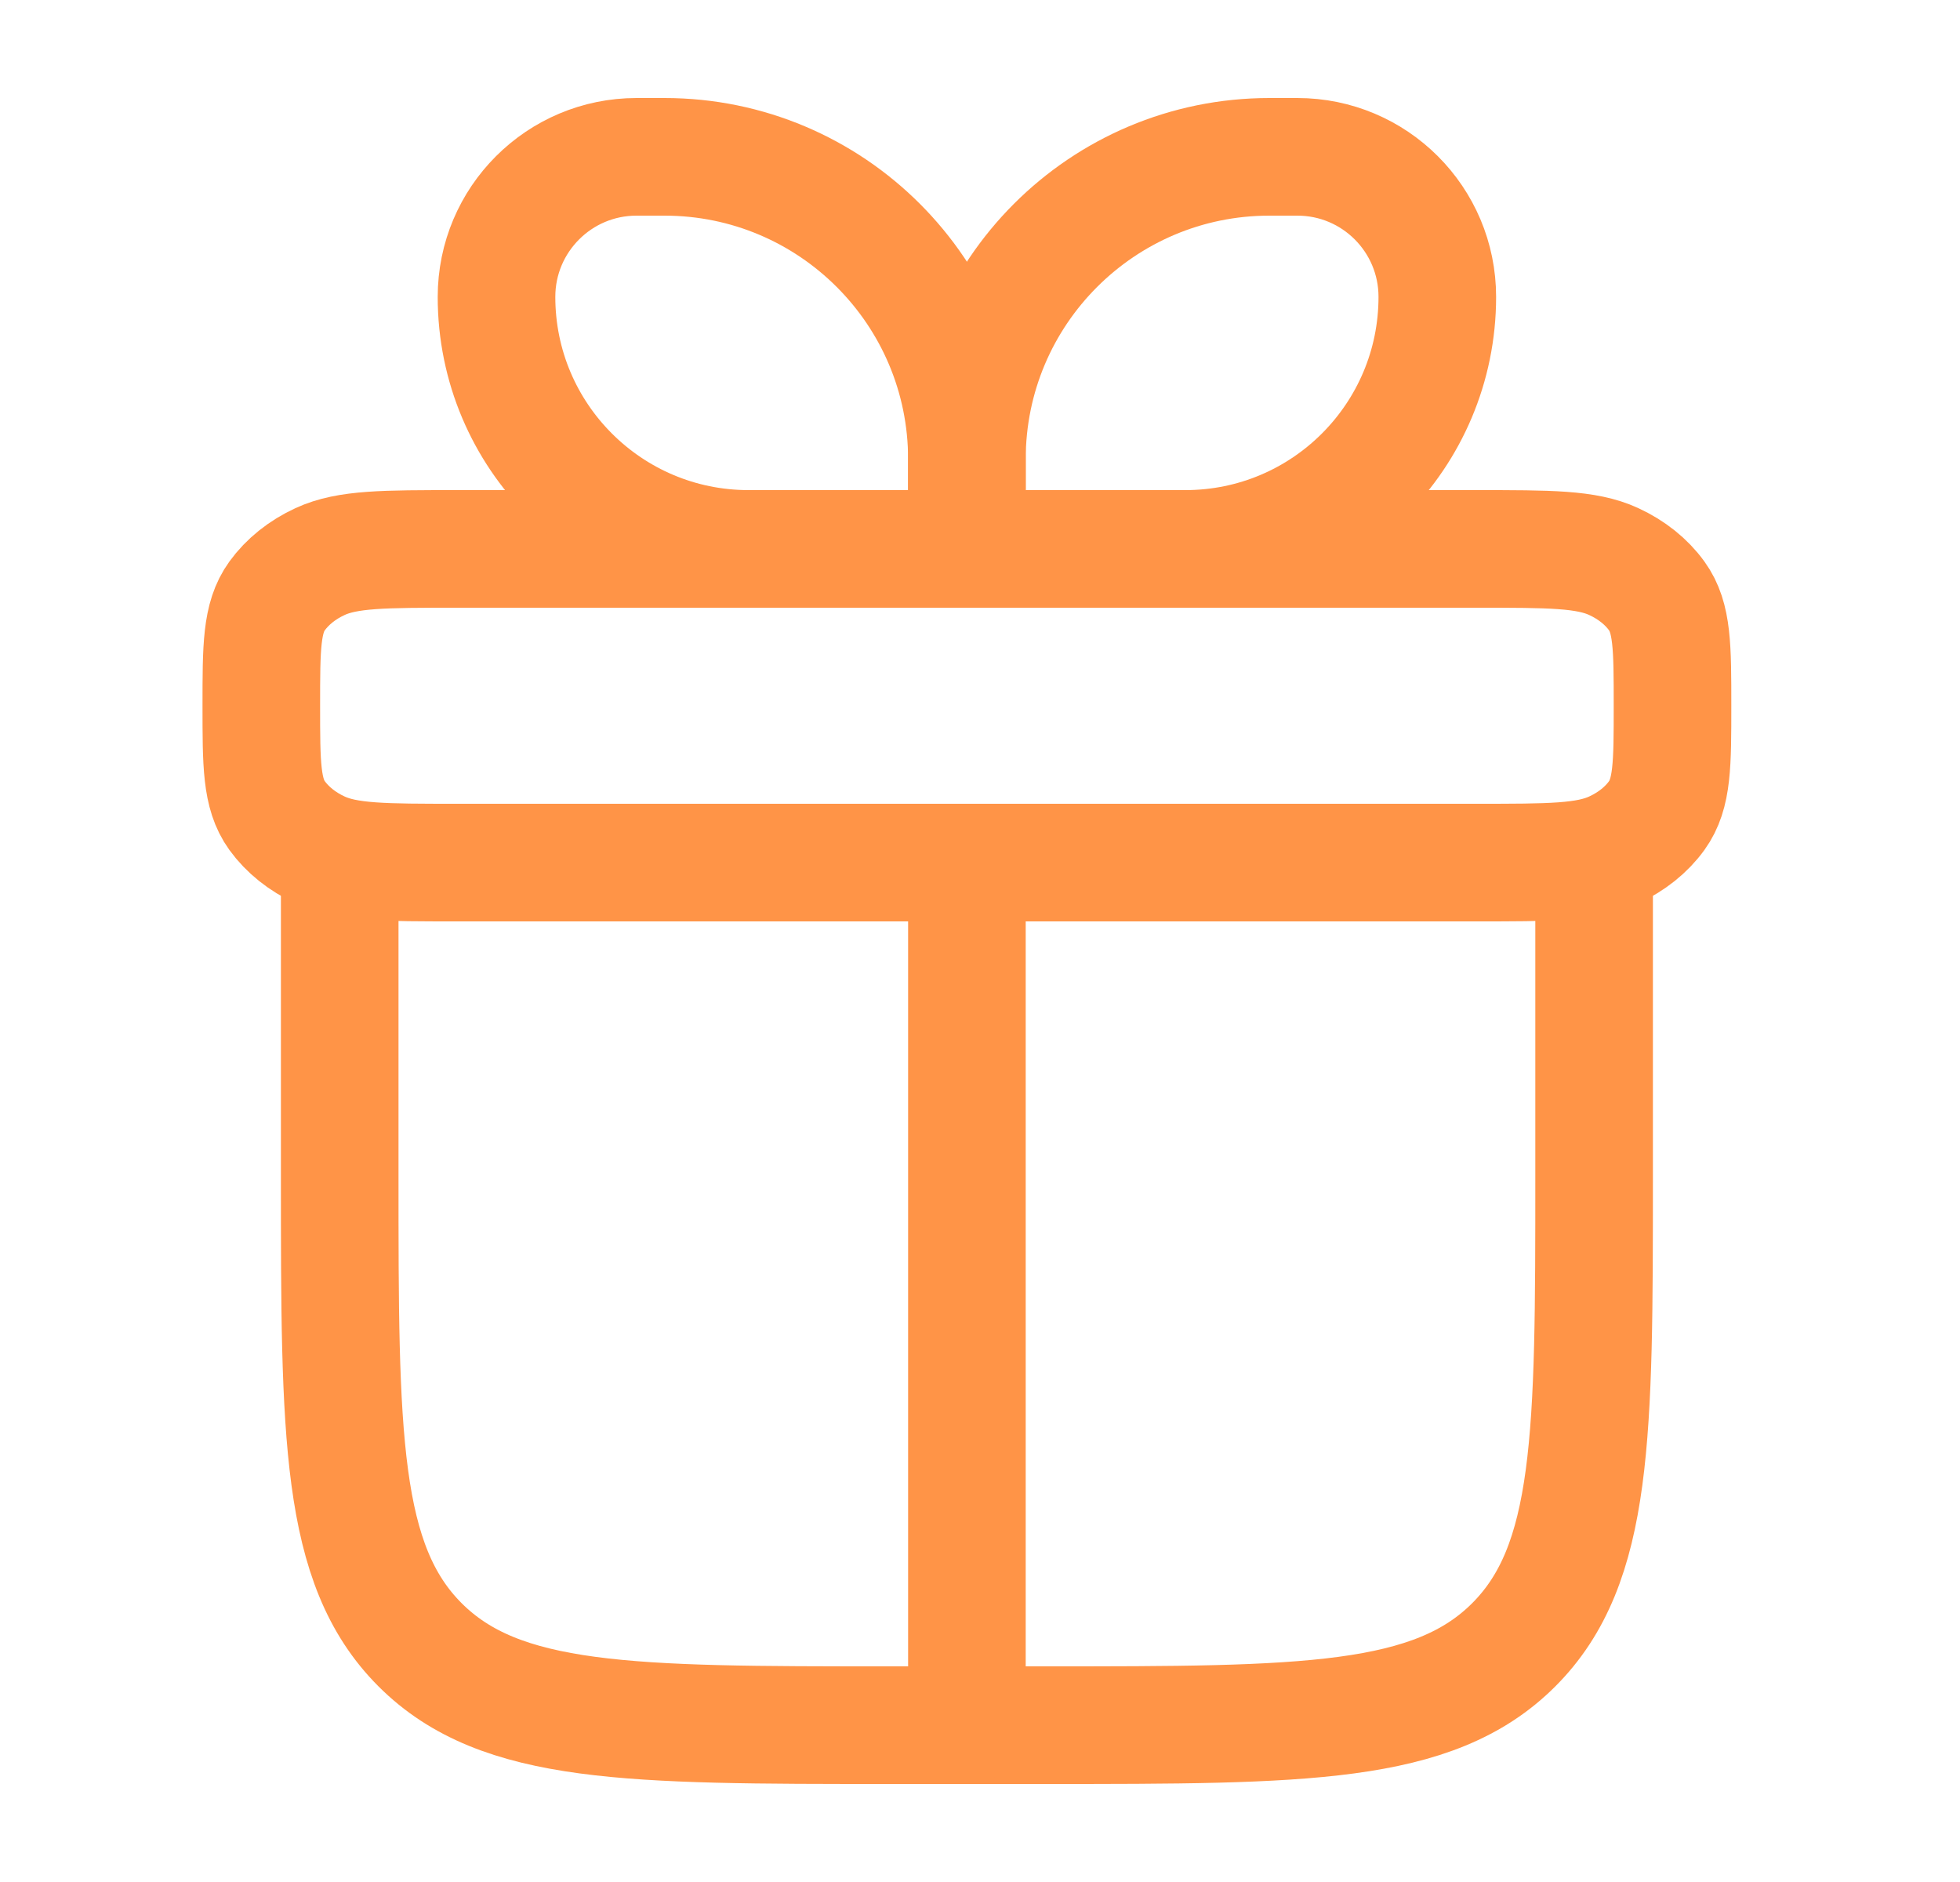
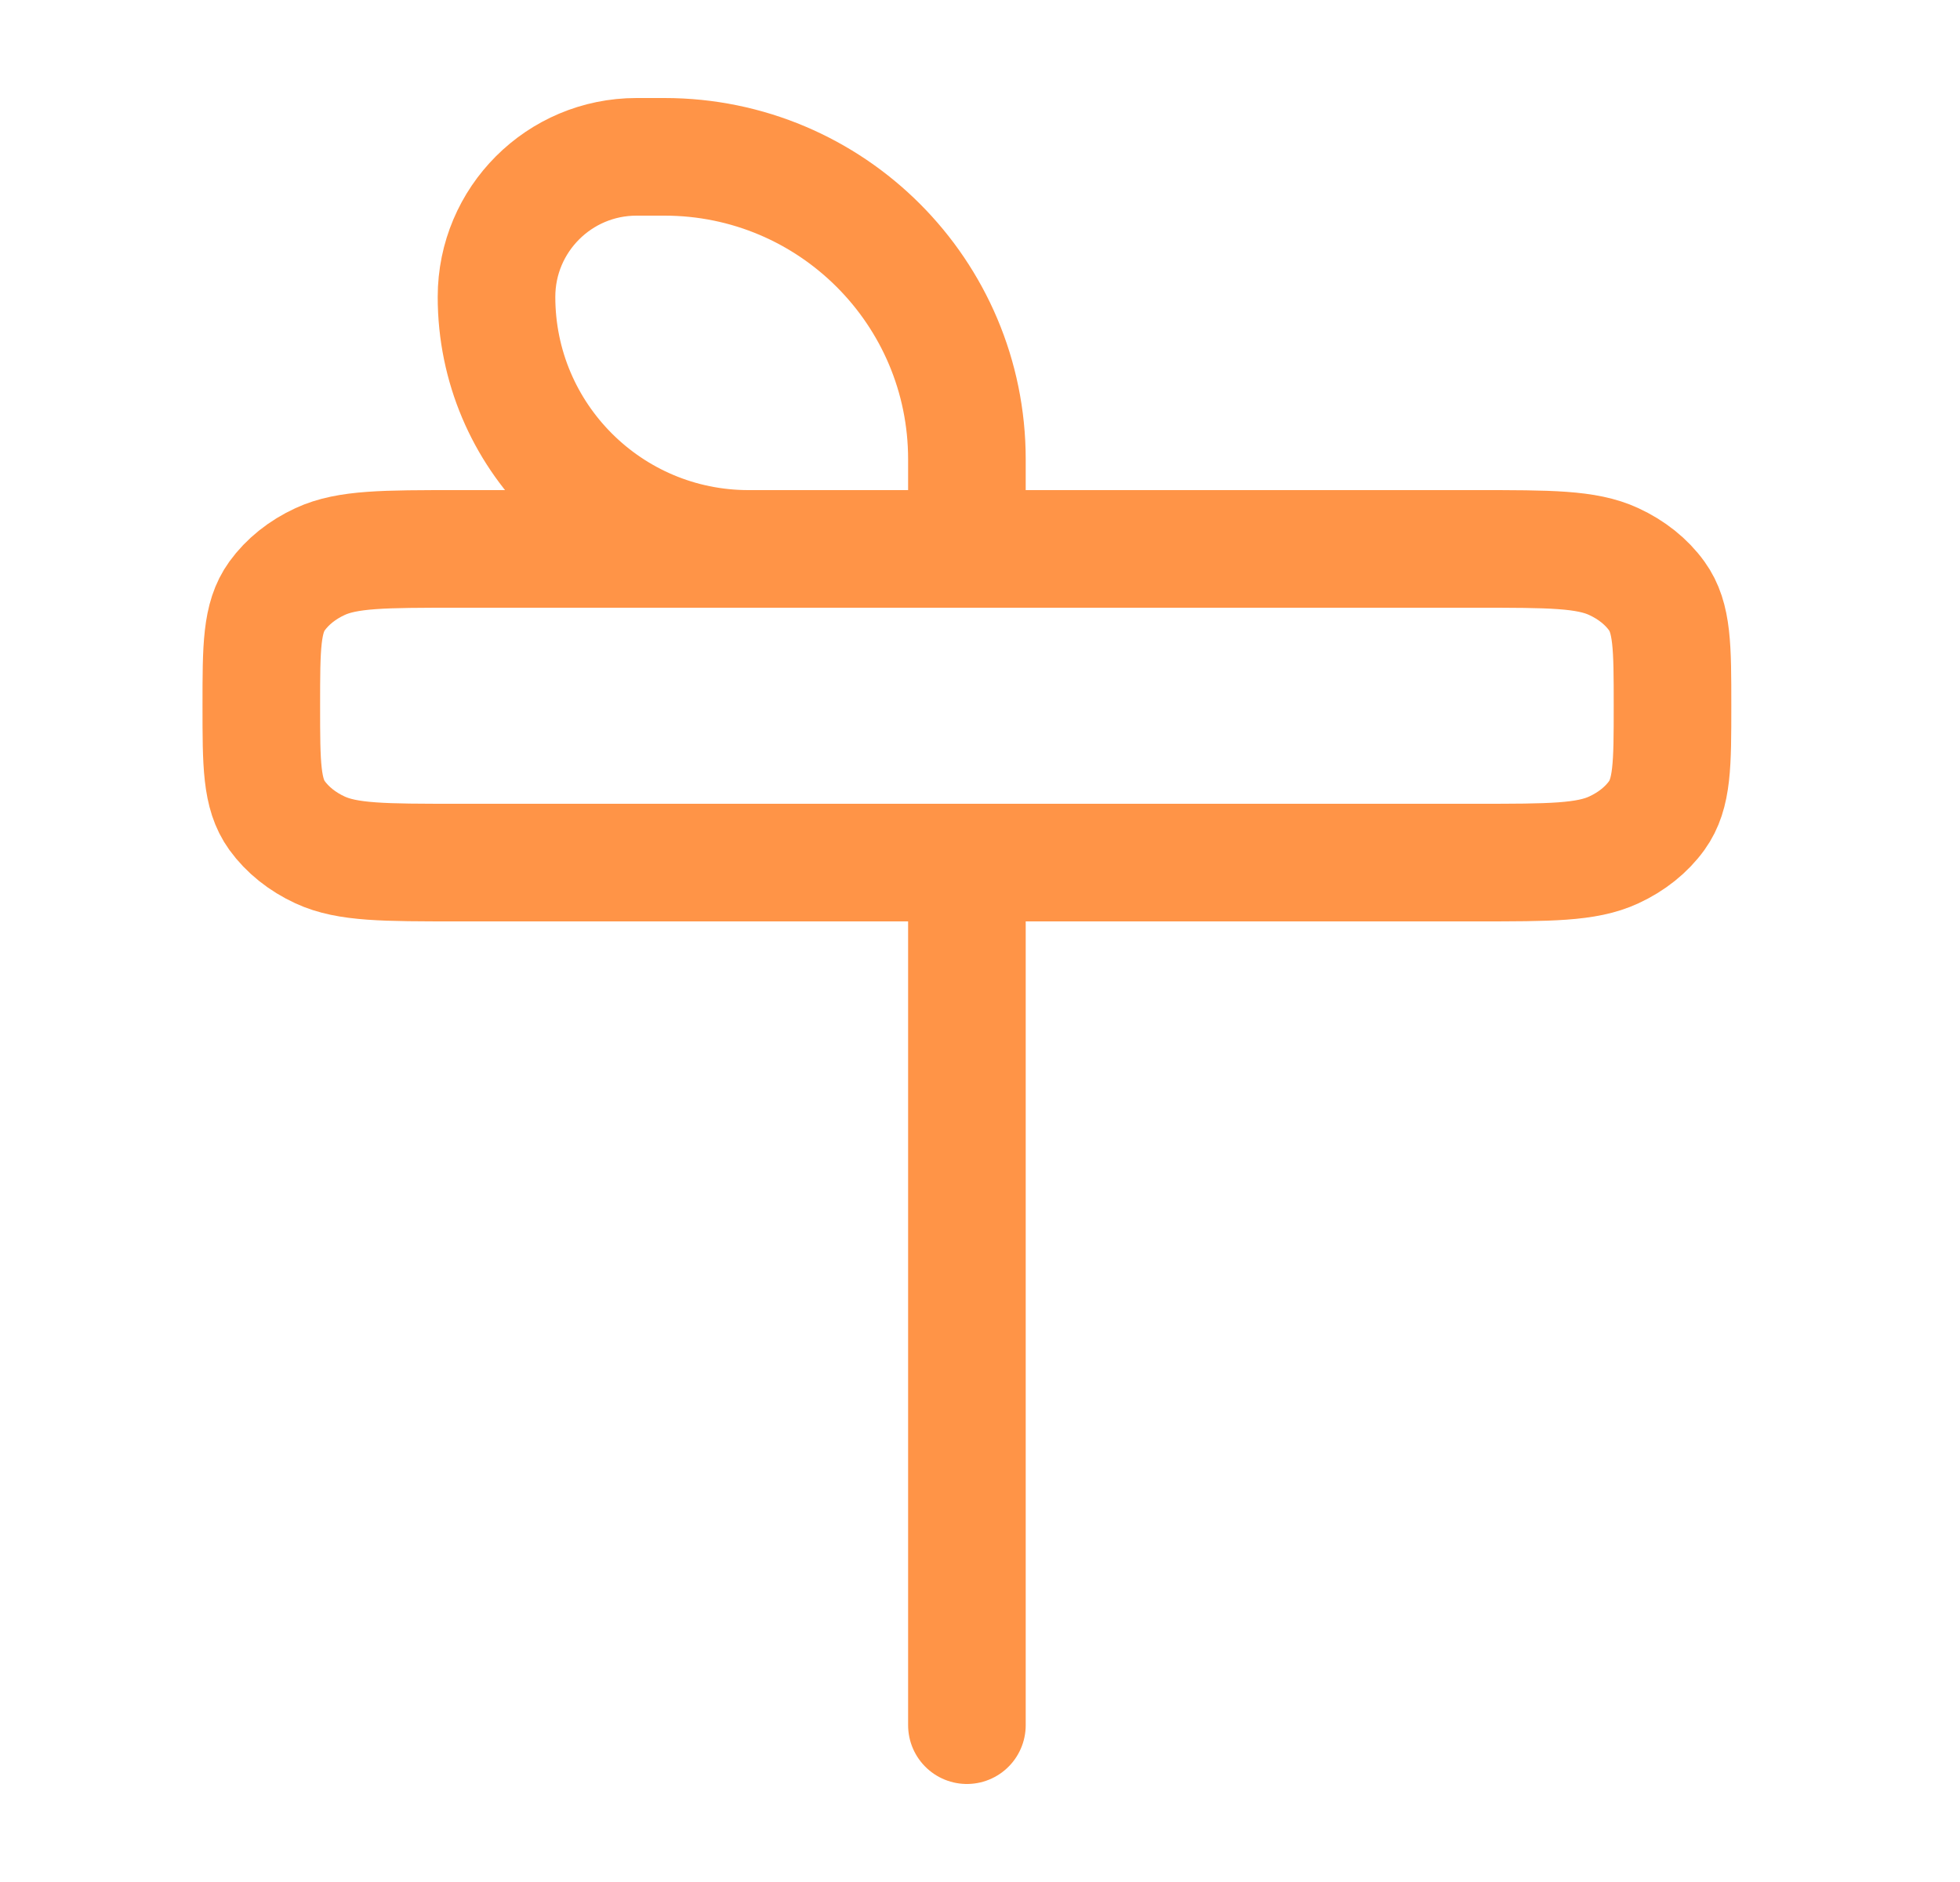
<svg xmlns="http://www.w3.org/2000/svg" width="25" height="24" viewBox="0 0 25 24" fill="none">
-   <path d="M4.333 11V15C4.333 18.3 4.333 19.95 5.358 20.975C6.384 22 8.033 22 11.333 22H13.333C16.633 22 18.283 22 19.308 20.975C20.333 19.95 20.333 18.3 20.333 15V11" stroke="#FF9447" stroke-width="1.5" stroke-linecap="round" stroke-linejoin="round" />
  <path d="M3.333 9C3.333 8.252 3.333 7.878 3.534 7.6C3.666 7.418 3.855 7.266 4.083 7.161C4.431 7 4.899 7 5.833 7H18.833C19.768 7 20.235 7 20.583 7.161C20.811 7.266 21.001 7.418 21.132 7.6C21.333 7.878 21.333 8.252 21.333 9C21.333 9.748 21.333 10.121 21.132 10.4C21.001 10.582 20.811 10.734 20.583 10.839C20.235 11 19.768 11 18.833 11H5.833C4.899 11 4.431 11 4.083 10.839C3.855 10.734 3.666 10.582 3.534 10.4C3.333 10.121 3.333 9.748 3.333 9Z" stroke="#FF9447" stroke-width="1.5" stroke-linejoin="round" />
  <path d="M6.333 3.786C6.333 2.799 7.133 2 8.119 2H8.476C10.606 2 12.333 3.727 12.333 5.857V7H9.548C7.772 7 6.333 5.561 6.333 3.786Z" stroke="#FF9447" stroke-width="1.5" stroke-linejoin="round" />
-   <path d="M18.333 3.786C18.333 2.799 17.534 2 16.548 2H16.191C14.06 2 12.333 3.727 12.333 5.857V7H15.119C16.894 7 18.333 5.561 18.333 3.786Z" stroke="#FF9447" stroke-width="1.5" stroke-linejoin="round" />
  <path d="M12.333 11L12.333 22" stroke="#FF9447" stroke-width="1.5" stroke-linecap="round" stroke-linejoin="round" />
</svg>